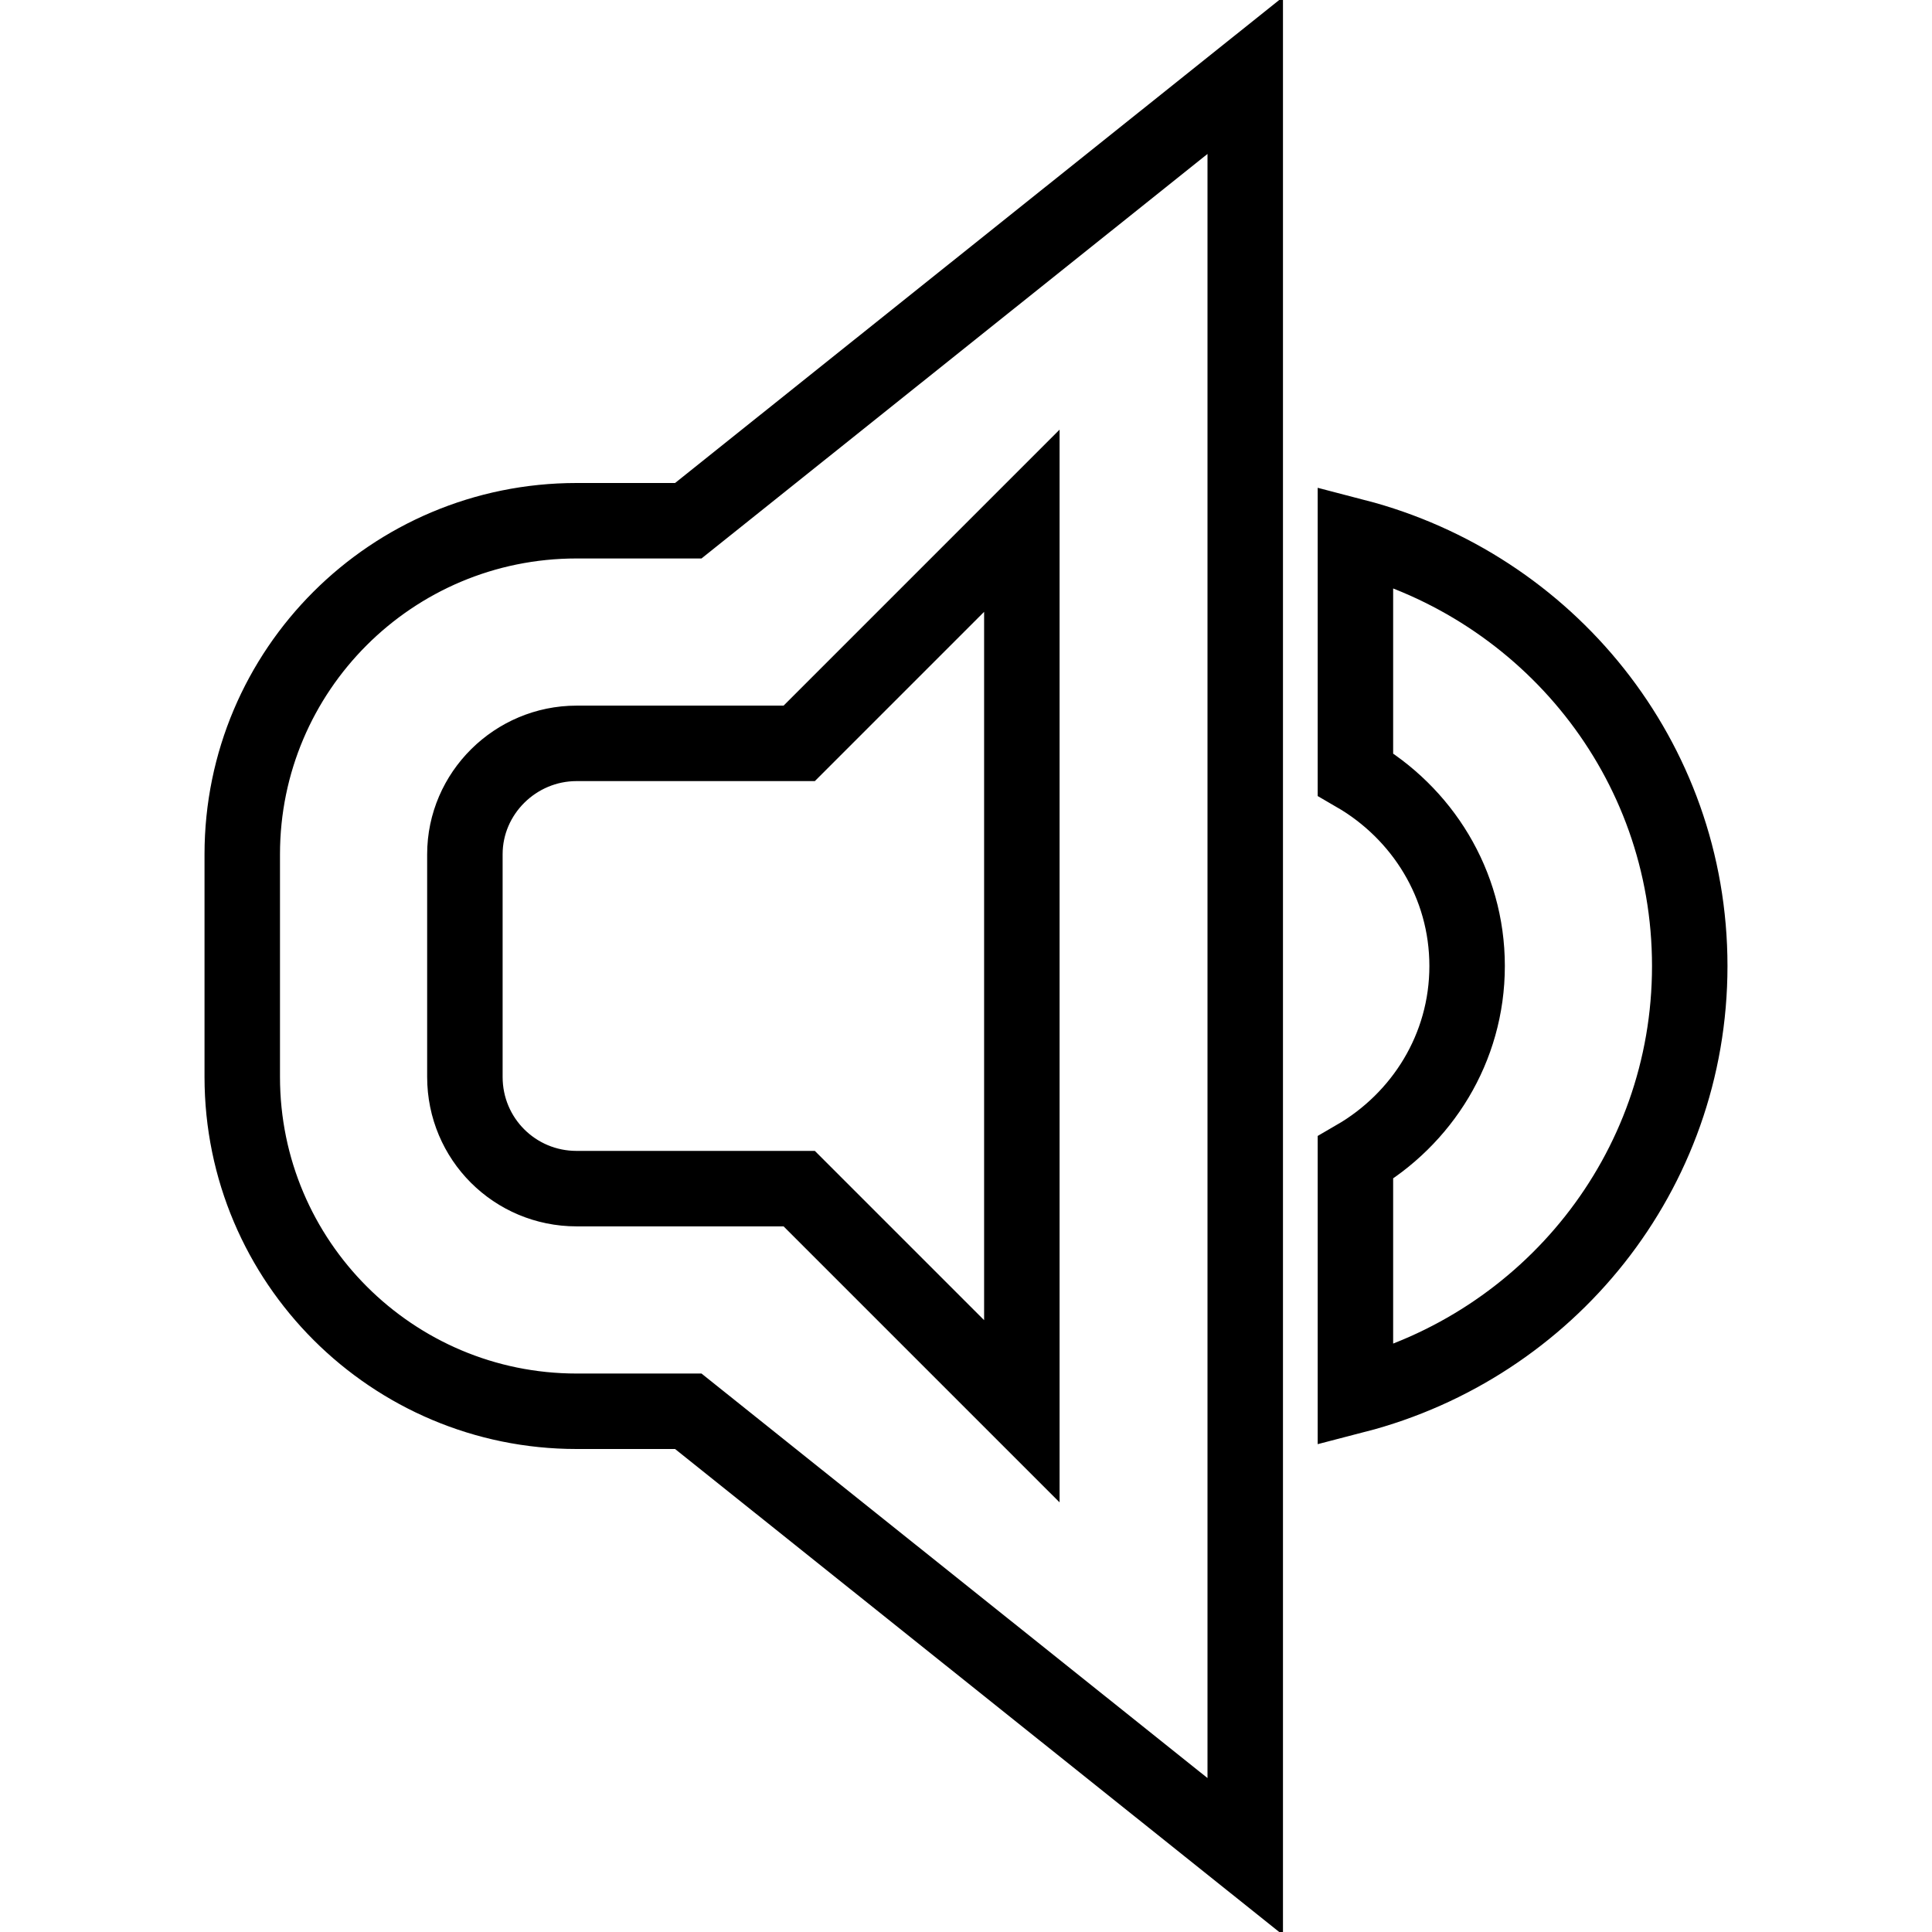
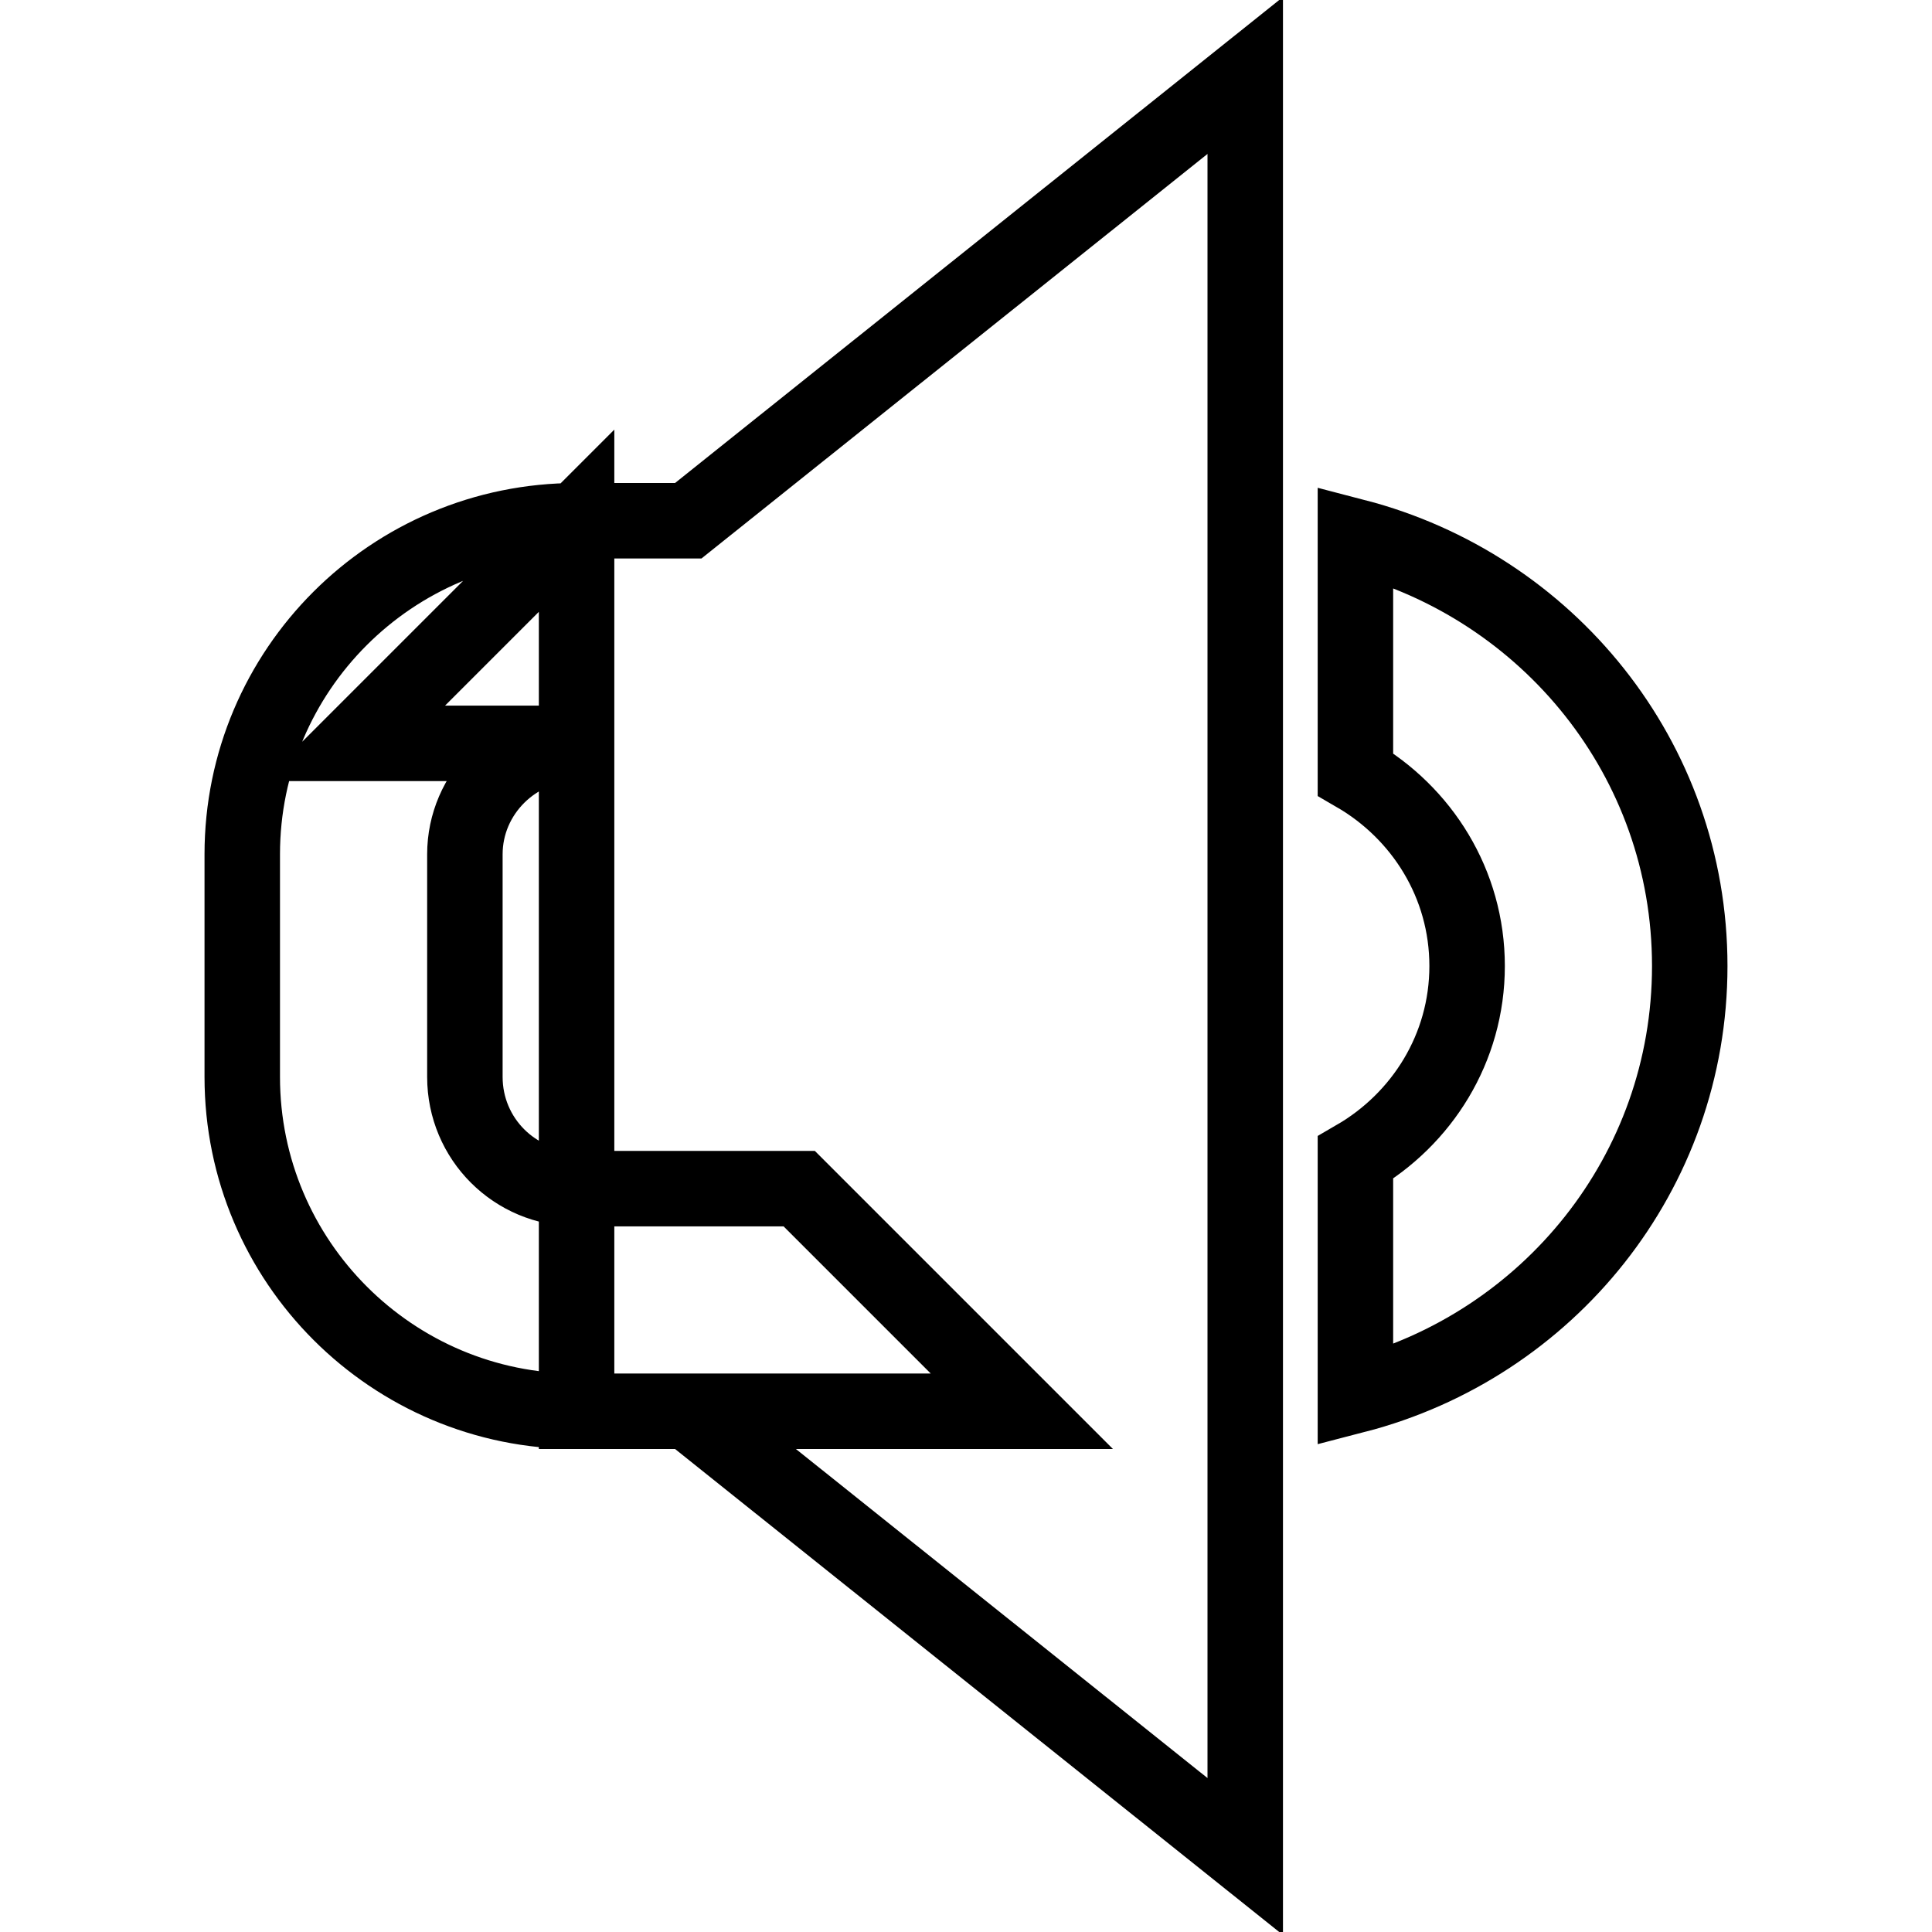
<svg xmlns="http://www.w3.org/2000/svg" version="1.1" x="0px" y="0px" viewBox="0 0 256 256" enable-background="new 0 0 256 256" xml:space="preserve">
  <g>
-     <path stroke-width="10" fill-opacity="0" stroke="#000000" d="M76.4,187c-24.4,0-44.3-19.8-44.3-44.3v-29.5C32.1,88.8,51.9,69,76.4,69h14.8l73.8-59v236l-73.8-59H76.4z  M135.4,187V69l-29.5,29.5H76.4c-8.1,0-14.8,6.6-14.8,14.7v29.5c0,8.2,6.6,14.8,14.8,14.8h29.5L135.4,187z M223.9,128 c0,27.4-18.8,50.3-44.3,56.9v-31.5c8.8-5.1,14.8-14.5,14.8-25.4c0-10.9-6-20.3-14.8-25.4V71.1C205,77.7,223.9,100.5,223.9,128z" />
+     <path stroke-width="10" fill-opacity="0" stroke="#000000" d="M76.4,187c-24.4,0-44.3-19.8-44.3-44.3v-29.5C32.1,88.8,51.9,69,76.4,69h14.8l73.8-59v236l-73.8-59H76.4z  V69l-29.5,29.5H76.4c-8.1,0-14.8,6.6-14.8,14.7v29.5c0,8.2,6.6,14.8,14.8,14.8h29.5L135.4,187z M223.9,128 c0,27.4-18.8,50.3-44.3,56.9v-31.5c8.8-5.1,14.8-14.5,14.8-25.4c0-10.9-6-20.3-14.8-25.4V71.1C205,77.7,223.9,100.5,223.9,128z" />
  </g>
</svg>